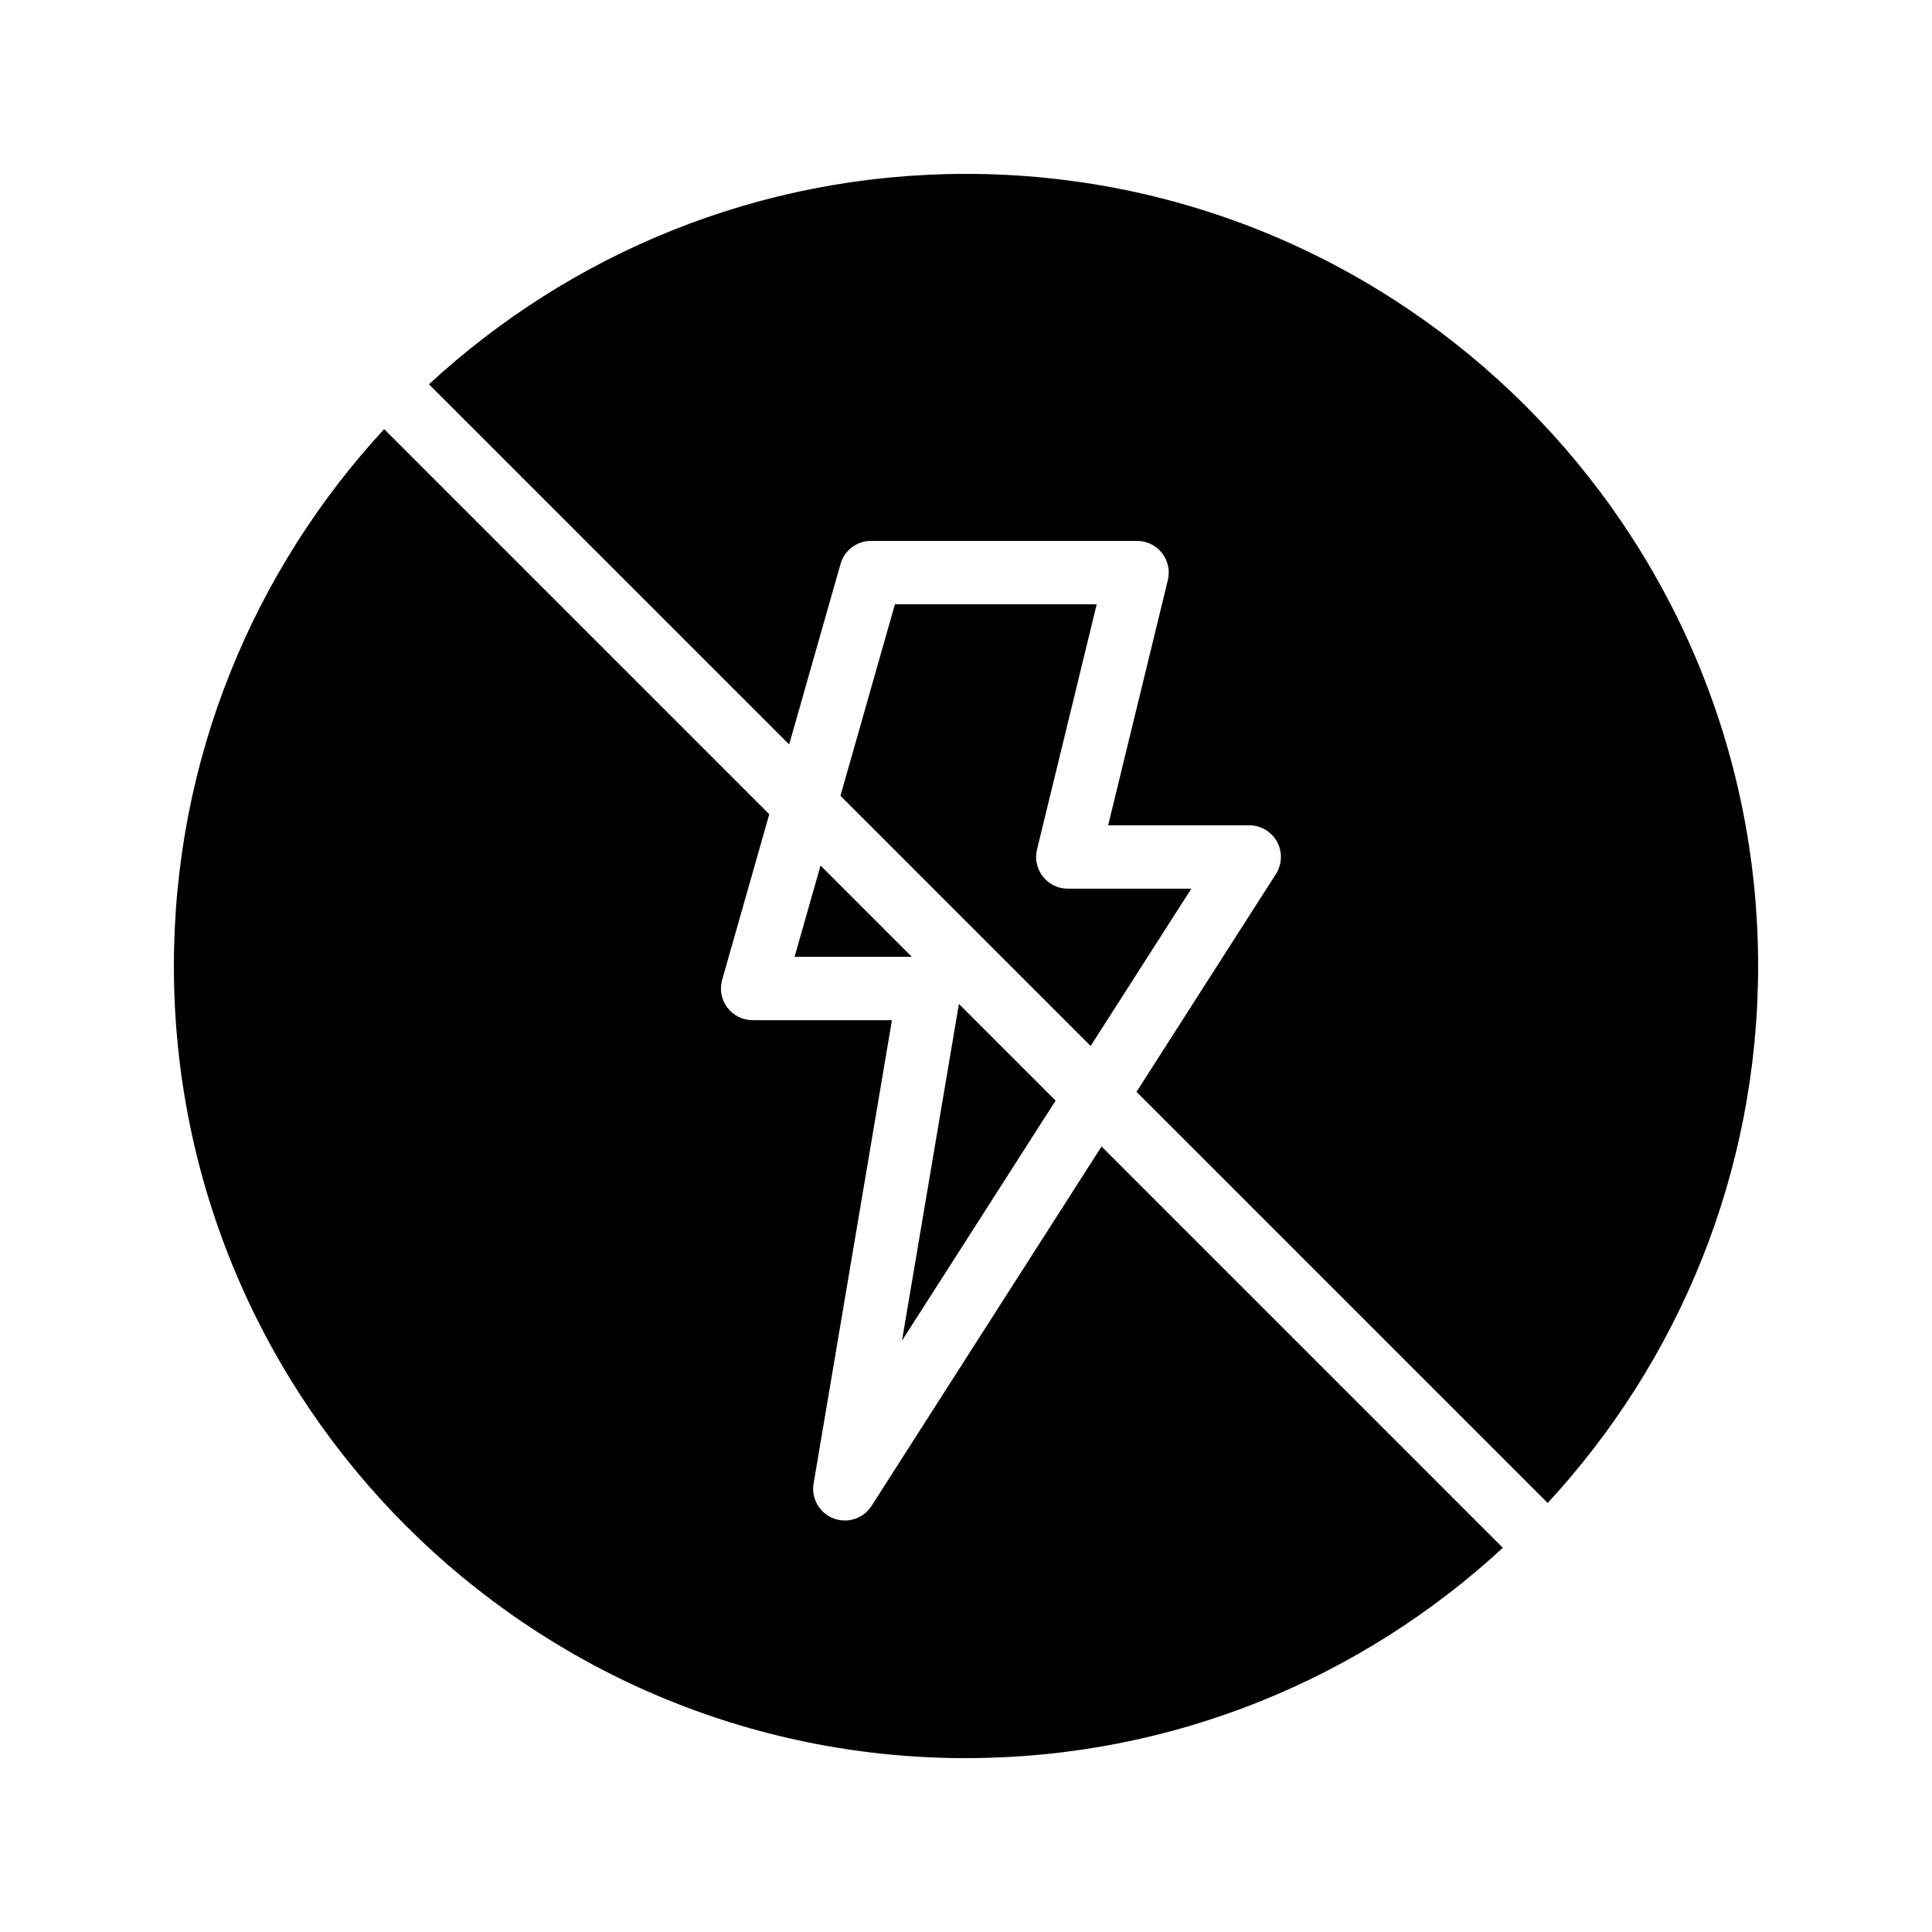
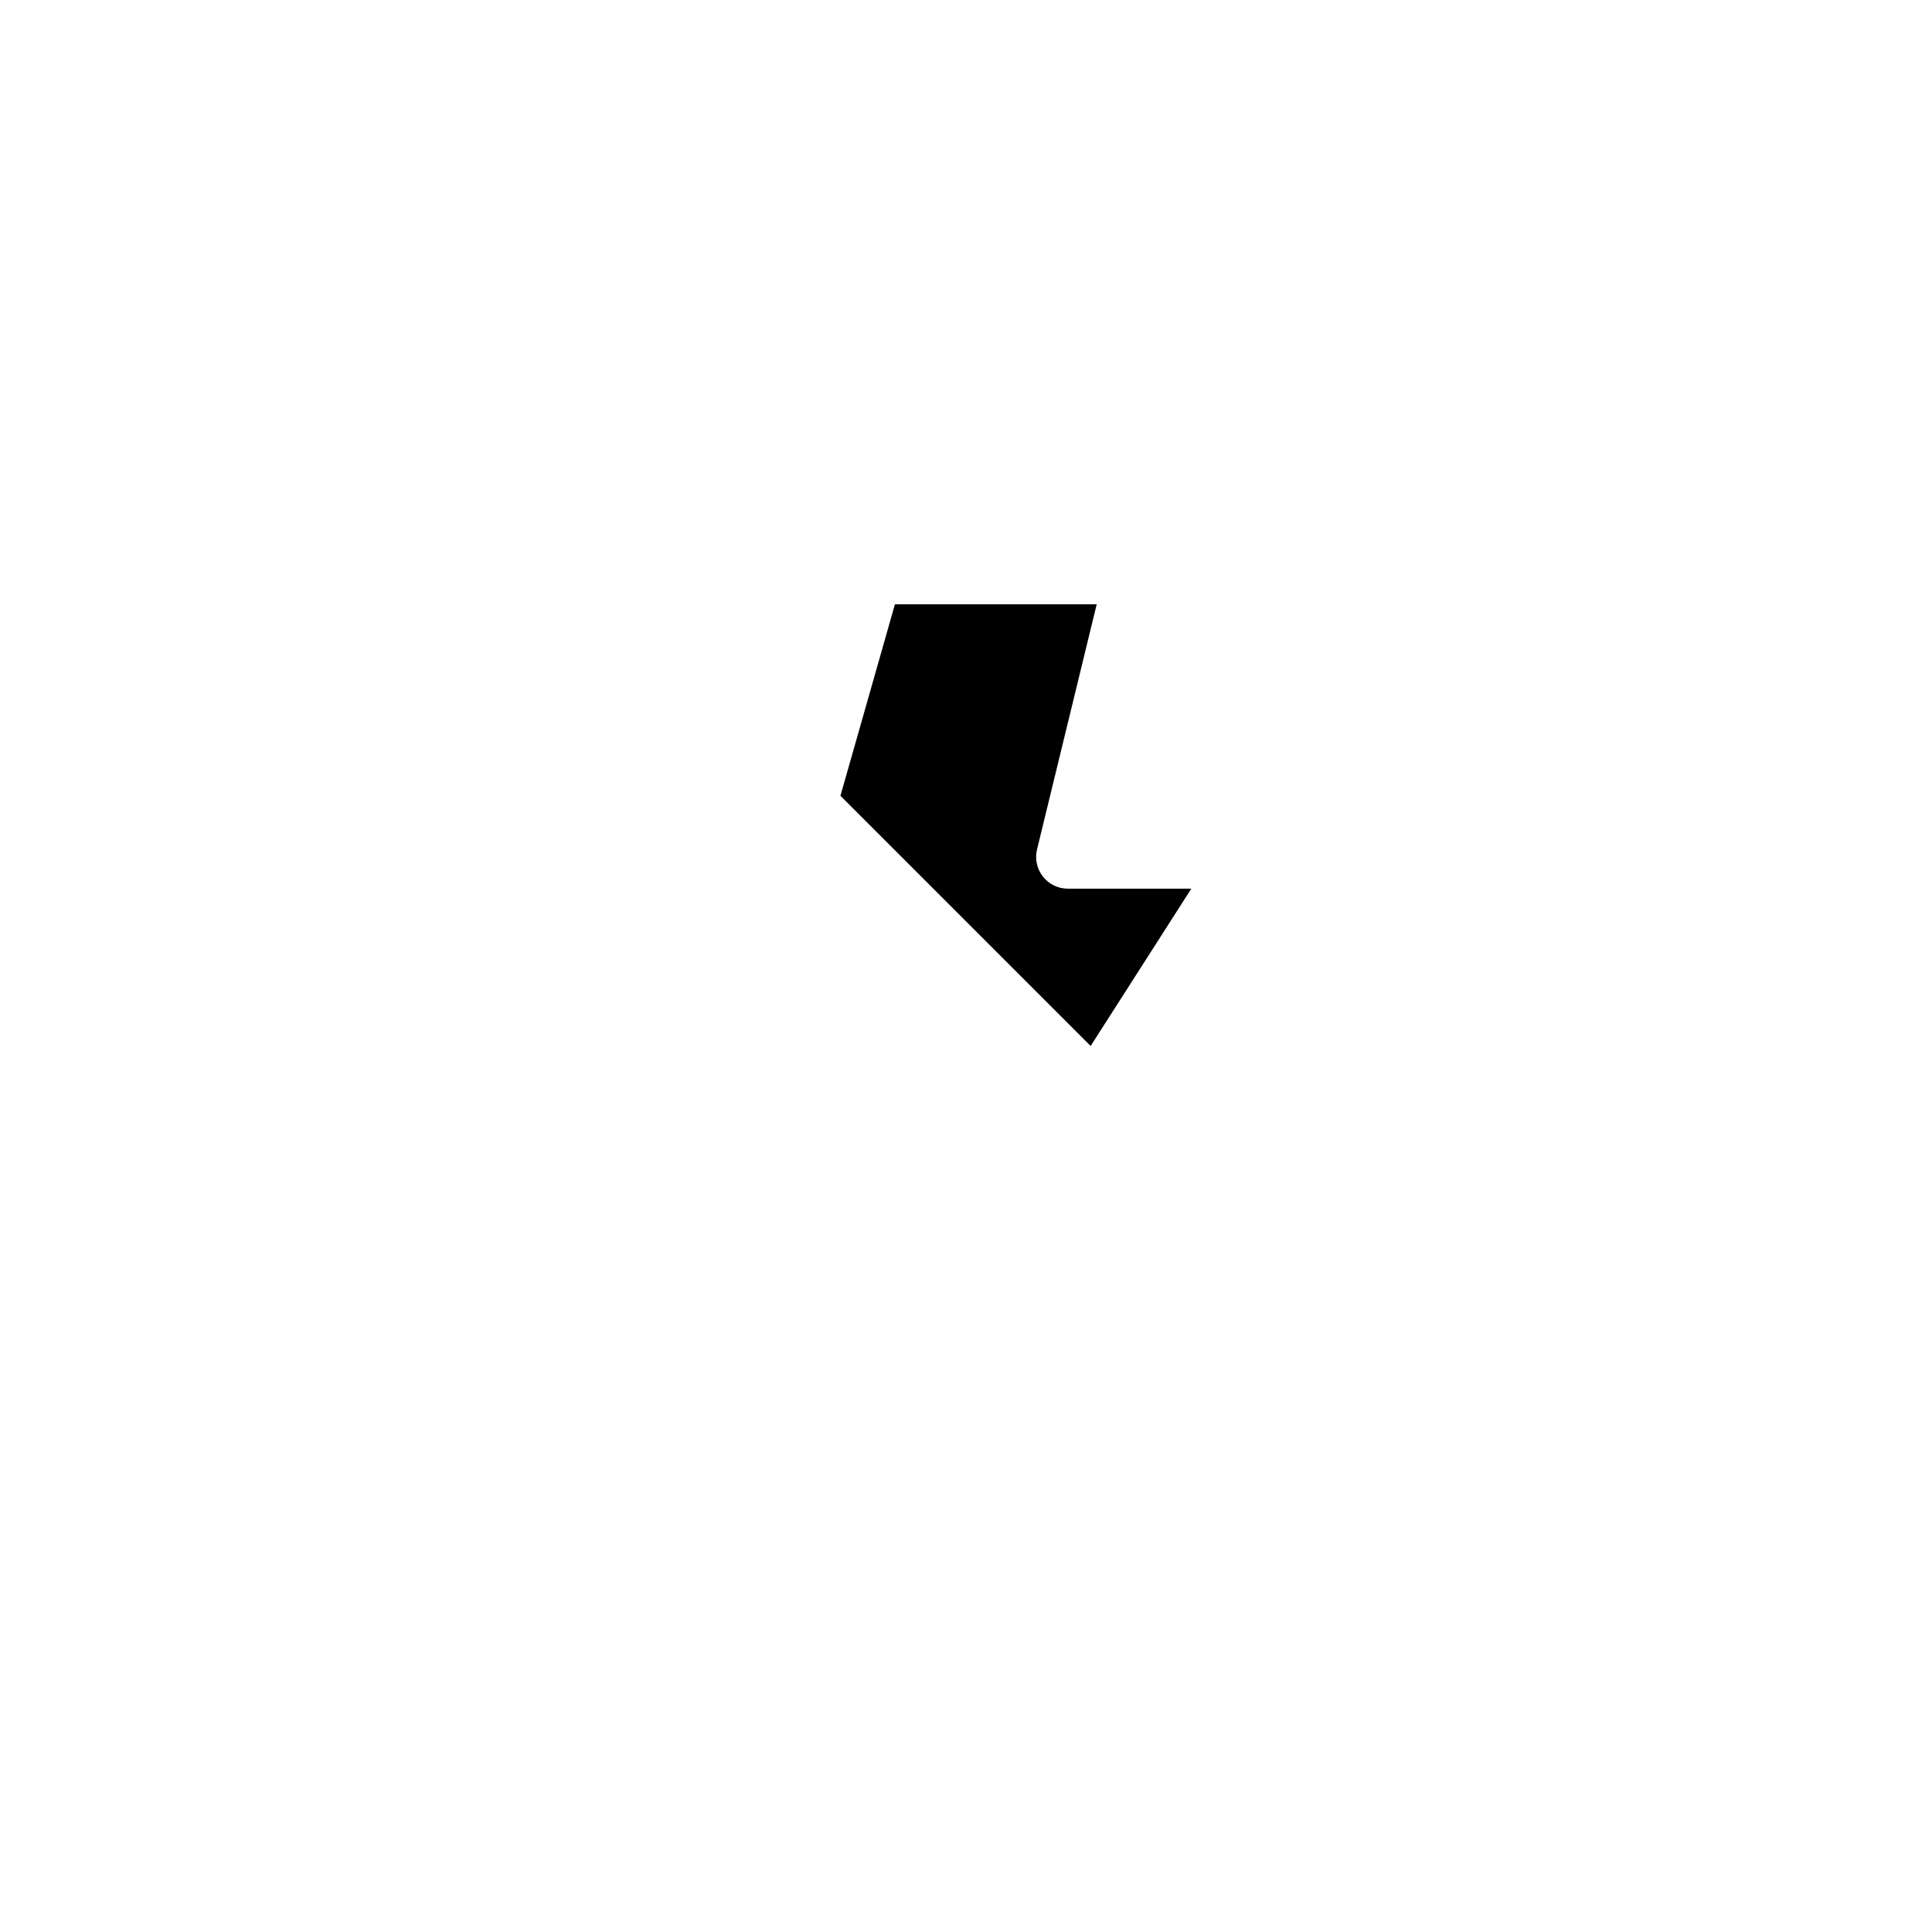
<svg xmlns="http://www.w3.org/2000/svg" fill="#000000" width="800px" height="800px" version="1.1" viewBox="144 144 512 512">
  <g>
-     <path d="m400 190.08c-54.891 0-104.89 21.176-142.32 55.762l95.453 95.453 13.621-47.855c1.027-3.609 4.324-6.098 8.078-6.098h70.5c2.574 0 5.012 1.184 6.602 3.211 1.594 2.027 2.168 4.668 1.559 7.176l-15.82 64.98h37.383c3.066 0 5.891 1.672 7.367 4.367 1.473 2.691 1.355 5.973-0.297 8.559l-36.938 57.715 108.96 108.96c34.586-37.434 55.773-87.426 55.773-142.31 0-115.79-94.211-209.92-209.92-209.92z" />
-     <path d="m354.57 397.57h31.078l-24.195-24.191z" />
-     <path d="m400 609.92c54.84 0 104.82-21.168 142.27-55.738l-106.35-106.35-60.953 95.246c-1.586 2.465-4.277 3.867-7.078 3.867-1.008 0-2.035-0.18-3.023-0.562-3.723-1.438-5.922-5.301-5.254-9.234l20.762-122.79h-36.918c-2.633 0-5.113-1.234-6.699-3.336-1.586-2.098-2.098-4.824-1.379-7.359l12.488-43.883-102.06-102.06c-34.562 37.43-55.723 87.414-55.723 142.29 0 115.79 94.129 209.92 209.92 209.92z" />
-     <path d="m423.75 435.67-25.625-25.625-15.09 89.242z" />
    <path d="m434.64 304.14h-53.473l-14.441 50.75 66.305 66.305 26.68-41.688h-32.73c-2.574 0-5.012-1.184-6.602-3.211-1.594-2.027-2.168-4.668-1.559-7.176z" />
  </g>
</svg>